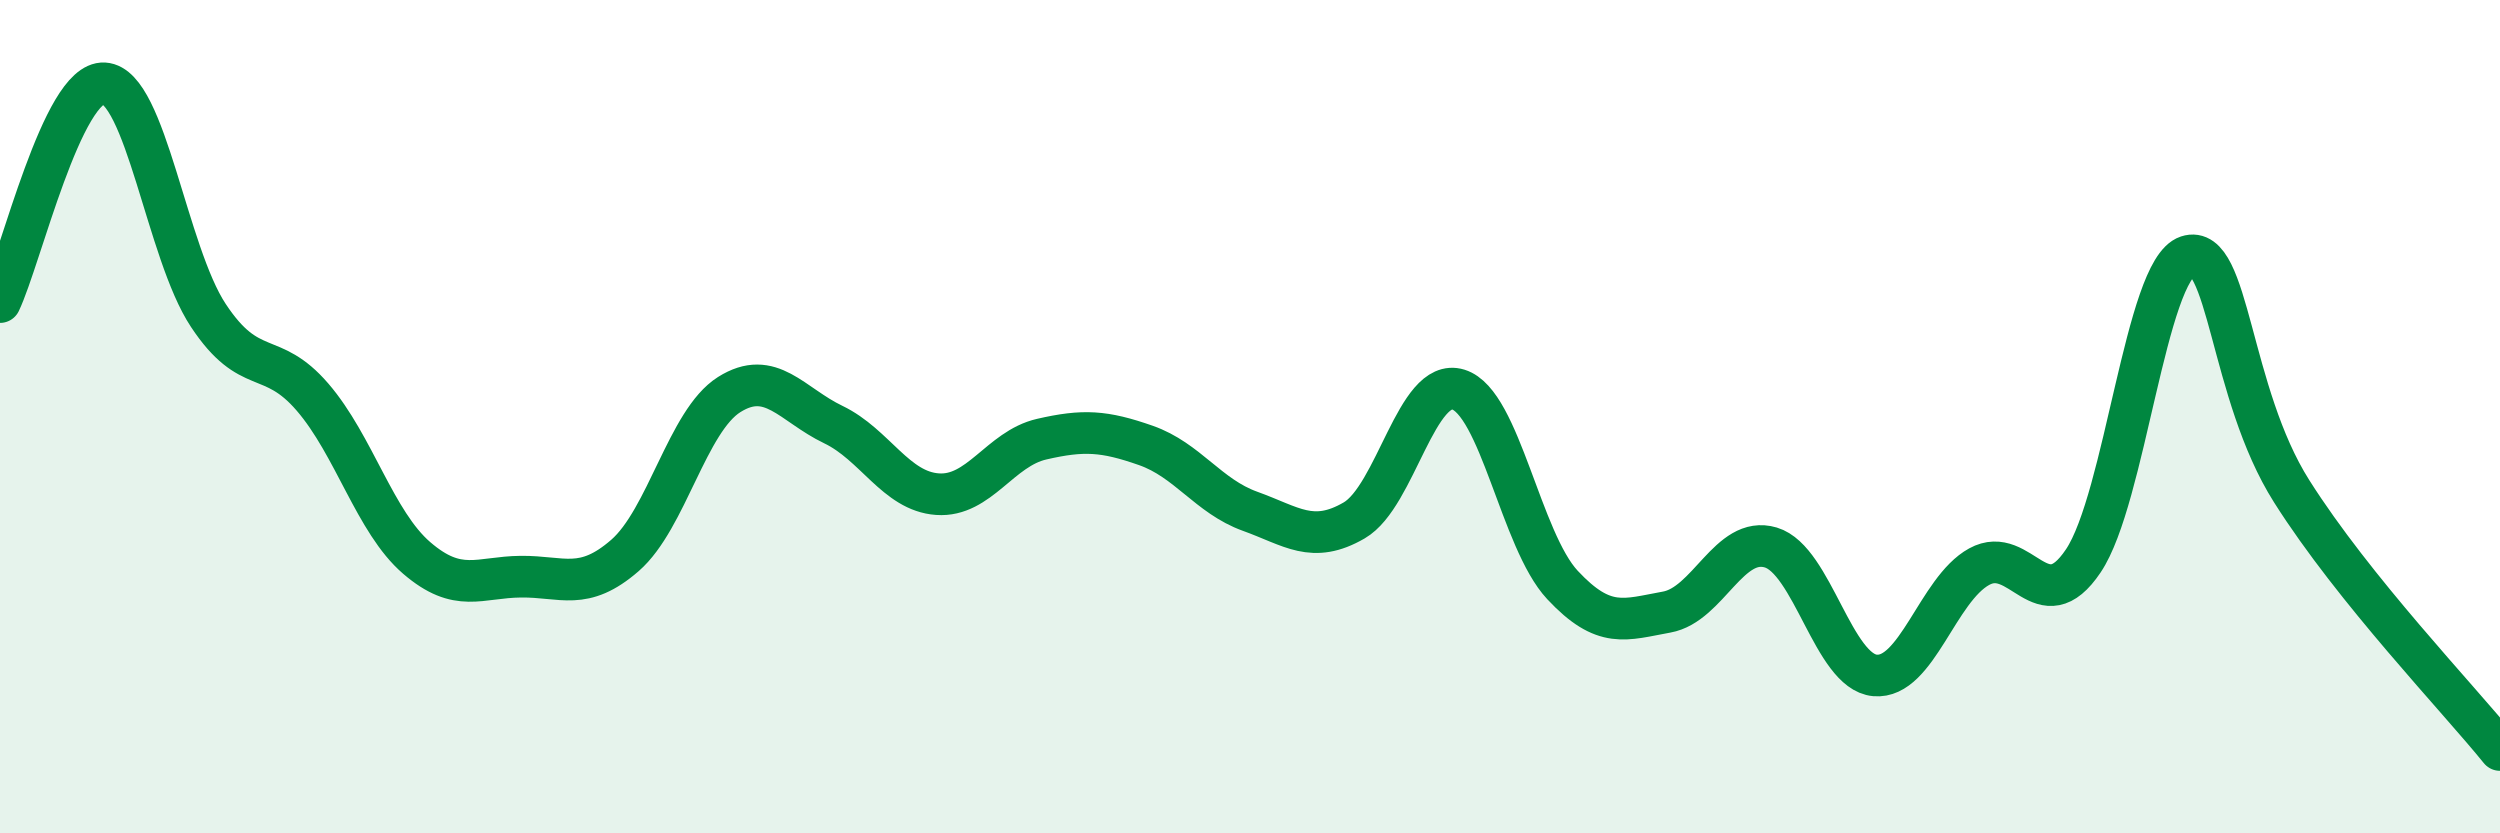
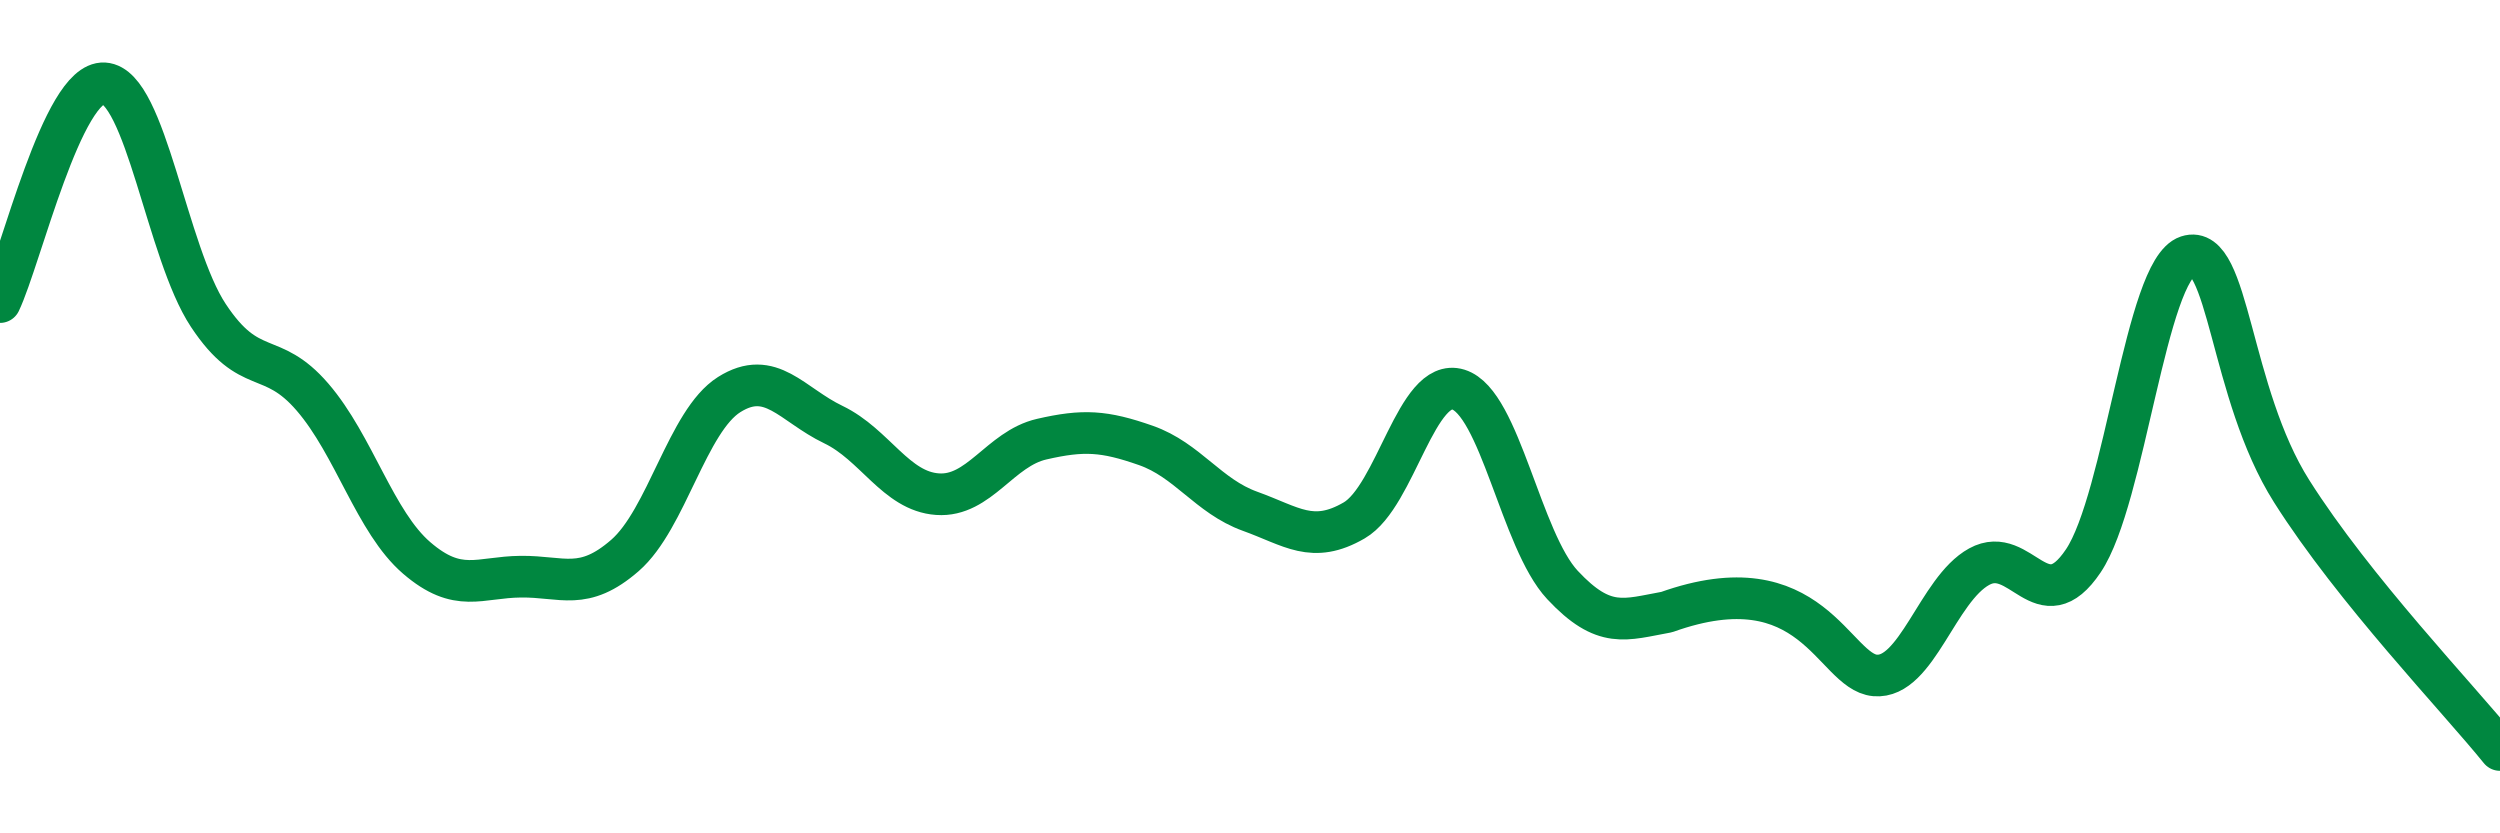
<svg xmlns="http://www.w3.org/2000/svg" width="60" height="20" viewBox="0 0 60 20">
-   <path d="M 0,7.25 C 0.5,6.2 1.5,1.94 2.5,2 C 3.5,2.06 4,6.06 5,7.57 C 6,9.08 6.5,8.37 7.5,9.53 C 8.5,10.69 9,12.53 10,13.39 C 11,14.25 11.5,13.85 12.5,13.84 C 13.5,13.83 14,14.2 15,13.33 C 16,12.46 16.5,10.1 17.5,9.47 C 18.5,8.84 19,9.71 20,10.19 C 21,10.67 21.5,11.79 22.5,11.86 C 23.5,11.93 24,10.77 25,10.54 C 26,10.31 26.5,10.34 27.5,10.69 C 28.5,11.04 29,11.91 30,12.27 C 31,12.63 31.5,13.07 32.5,12.49 C 33.5,11.91 34,9.04 35,9.35 C 36,9.66 36.5,12.97 37.5,14.04 C 38.5,15.11 39,14.87 40,14.69 C 41,14.51 41.5,12.84 42.5,13.14 C 43.5,13.44 44,16.12 45,16.21 C 46,16.3 46.5,14.15 47.5,13.6 C 48.5,13.05 49,14.95 50,13.46 C 51,11.97 51.5,6.48 52.5,6.15 C 53.5,5.82 53.5,9.42 55,11.79 C 56.5,14.16 59,16.76 60,18L60 20L0 20Z" fill="#008740" opacity="0.1" stroke-linecap="round" stroke-linejoin="round" />
-   <path d="M 0,7.25 C 0.5,6.2 1.5,1.94 2.5,2 C 3.5,2.06 4,6.06 5,7.57 C 6,9.08 6.5,8.37 7.5,9.53 C 8.5,10.69 9,12.53 10,13.39 C 11,14.25 11.5,13.85 12.5,13.84 C 13.5,13.83 14,14.2 15,13.33 C 16,12.46 16.5,10.1 17.5,9.47 C 18.5,8.84 19,9.71 20,10.19 C 21,10.67 21.5,11.79 22.5,11.86 C 23.5,11.93 24,10.77 25,10.54 C 26,10.31 26.5,10.34 27.5,10.69 C 28.5,11.04 29,11.91 30,12.27 C 31,12.63 31.5,13.07 32.5,12.49 C 33.5,11.91 34,9.04 35,9.35 C 36,9.66 36.5,12.97 37.5,14.04 C 38.5,15.11 39,14.87 40,14.69 C 41,14.51 41.5,12.84 42.5,13.14 C 43.5,13.44 44,16.12 45,16.21 C 46,16.3 46.5,14.15 47.5,13.6 C 48.5,13.05 49,14.95 50,13.46 C 51,11.97 51.5,6.48 52.5,6.15 C 53.5,5.82 53.5,9.42 55,11.79 C 56.5,14.16 59,16.76 60,18" stroke="#008740" stroke-width="1" fill="none" stroke-linecap="round" stroke-linejoin="round" />
+   <path d="M 0,7.25 C 0.5,6.2 1.5,1.94 2.5,2 C 3.5,2.06 4,6.06 5,7.57 C 6,9.08 6.5,8.37 7.5,9.53 C 8.5,10.69 9,12.53 10,13.39 C 11,14.25 11.5,13.85 12.5,13.84 C 13.5,13.83 14,14.2 15,13.33 C 16,12.46 16.5,10.1 17.5,9.47 C 18.5,8.84 19,9.71 20,10.19 C 21,10.67 21.5,11.79 22.5,11.86 C 23.5,11.93 24,10.77 25,10.54 C 26,10.31 26.5,10.34 27.5,10.69 C 28.5,11.04 29,11.91 30,12.27 C 31,12.63 31.5,13.07 32.5,12.49 C 33.5,11.91 34,9.04 35,9.35 C 36,9.66 36.5,12.97 37.5,14.04 C 38.5,15.11 39,14.87 40,14.69 C 43.5,13.44 44,16.12 45,16.21 C 46,16.3 46.5,14.15 47.5,13.6 C 48.5,13.05 49,14.95 50,13.46 C 51,11.97 51.5,6.48 52.5,6.15 C 53.5,5.82 53.5,9.42 55,11.79 C 56.5,14.16 59,16.76 60,18" stroke="#008740" stroke-width="1" fill="none" stroke-linecap="round" stroke-linejoin="round" />
</svg>